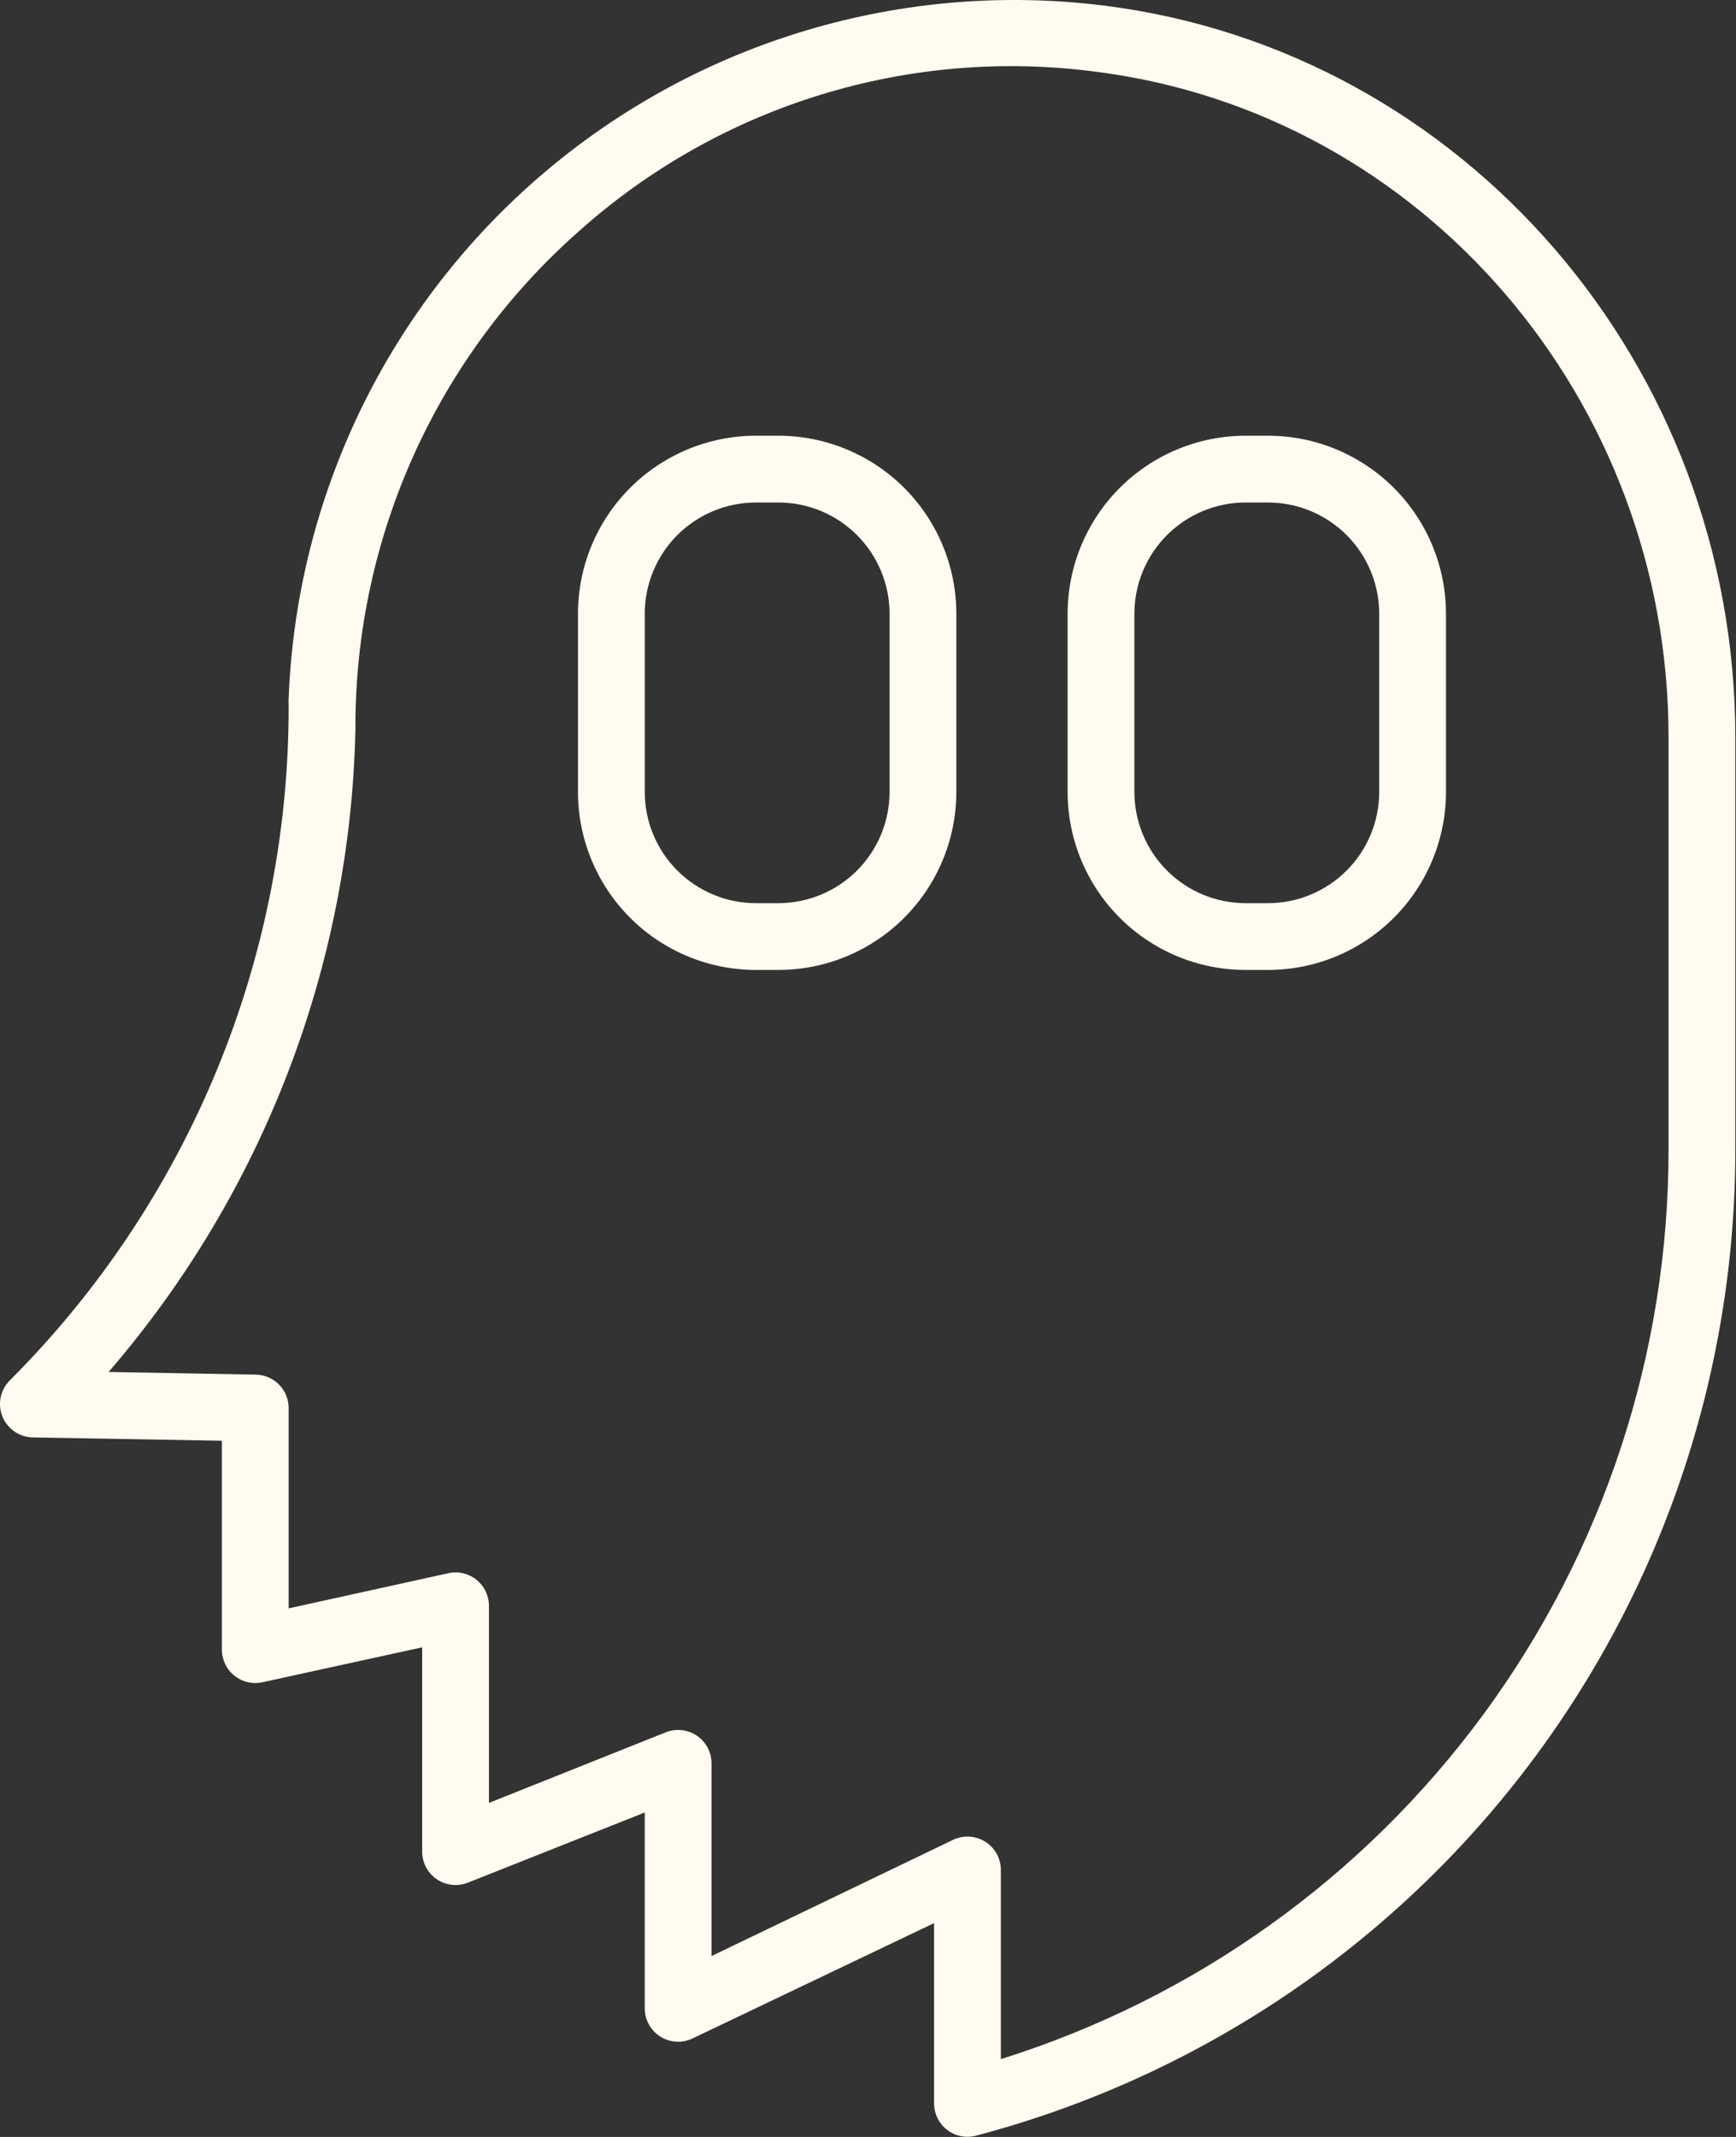
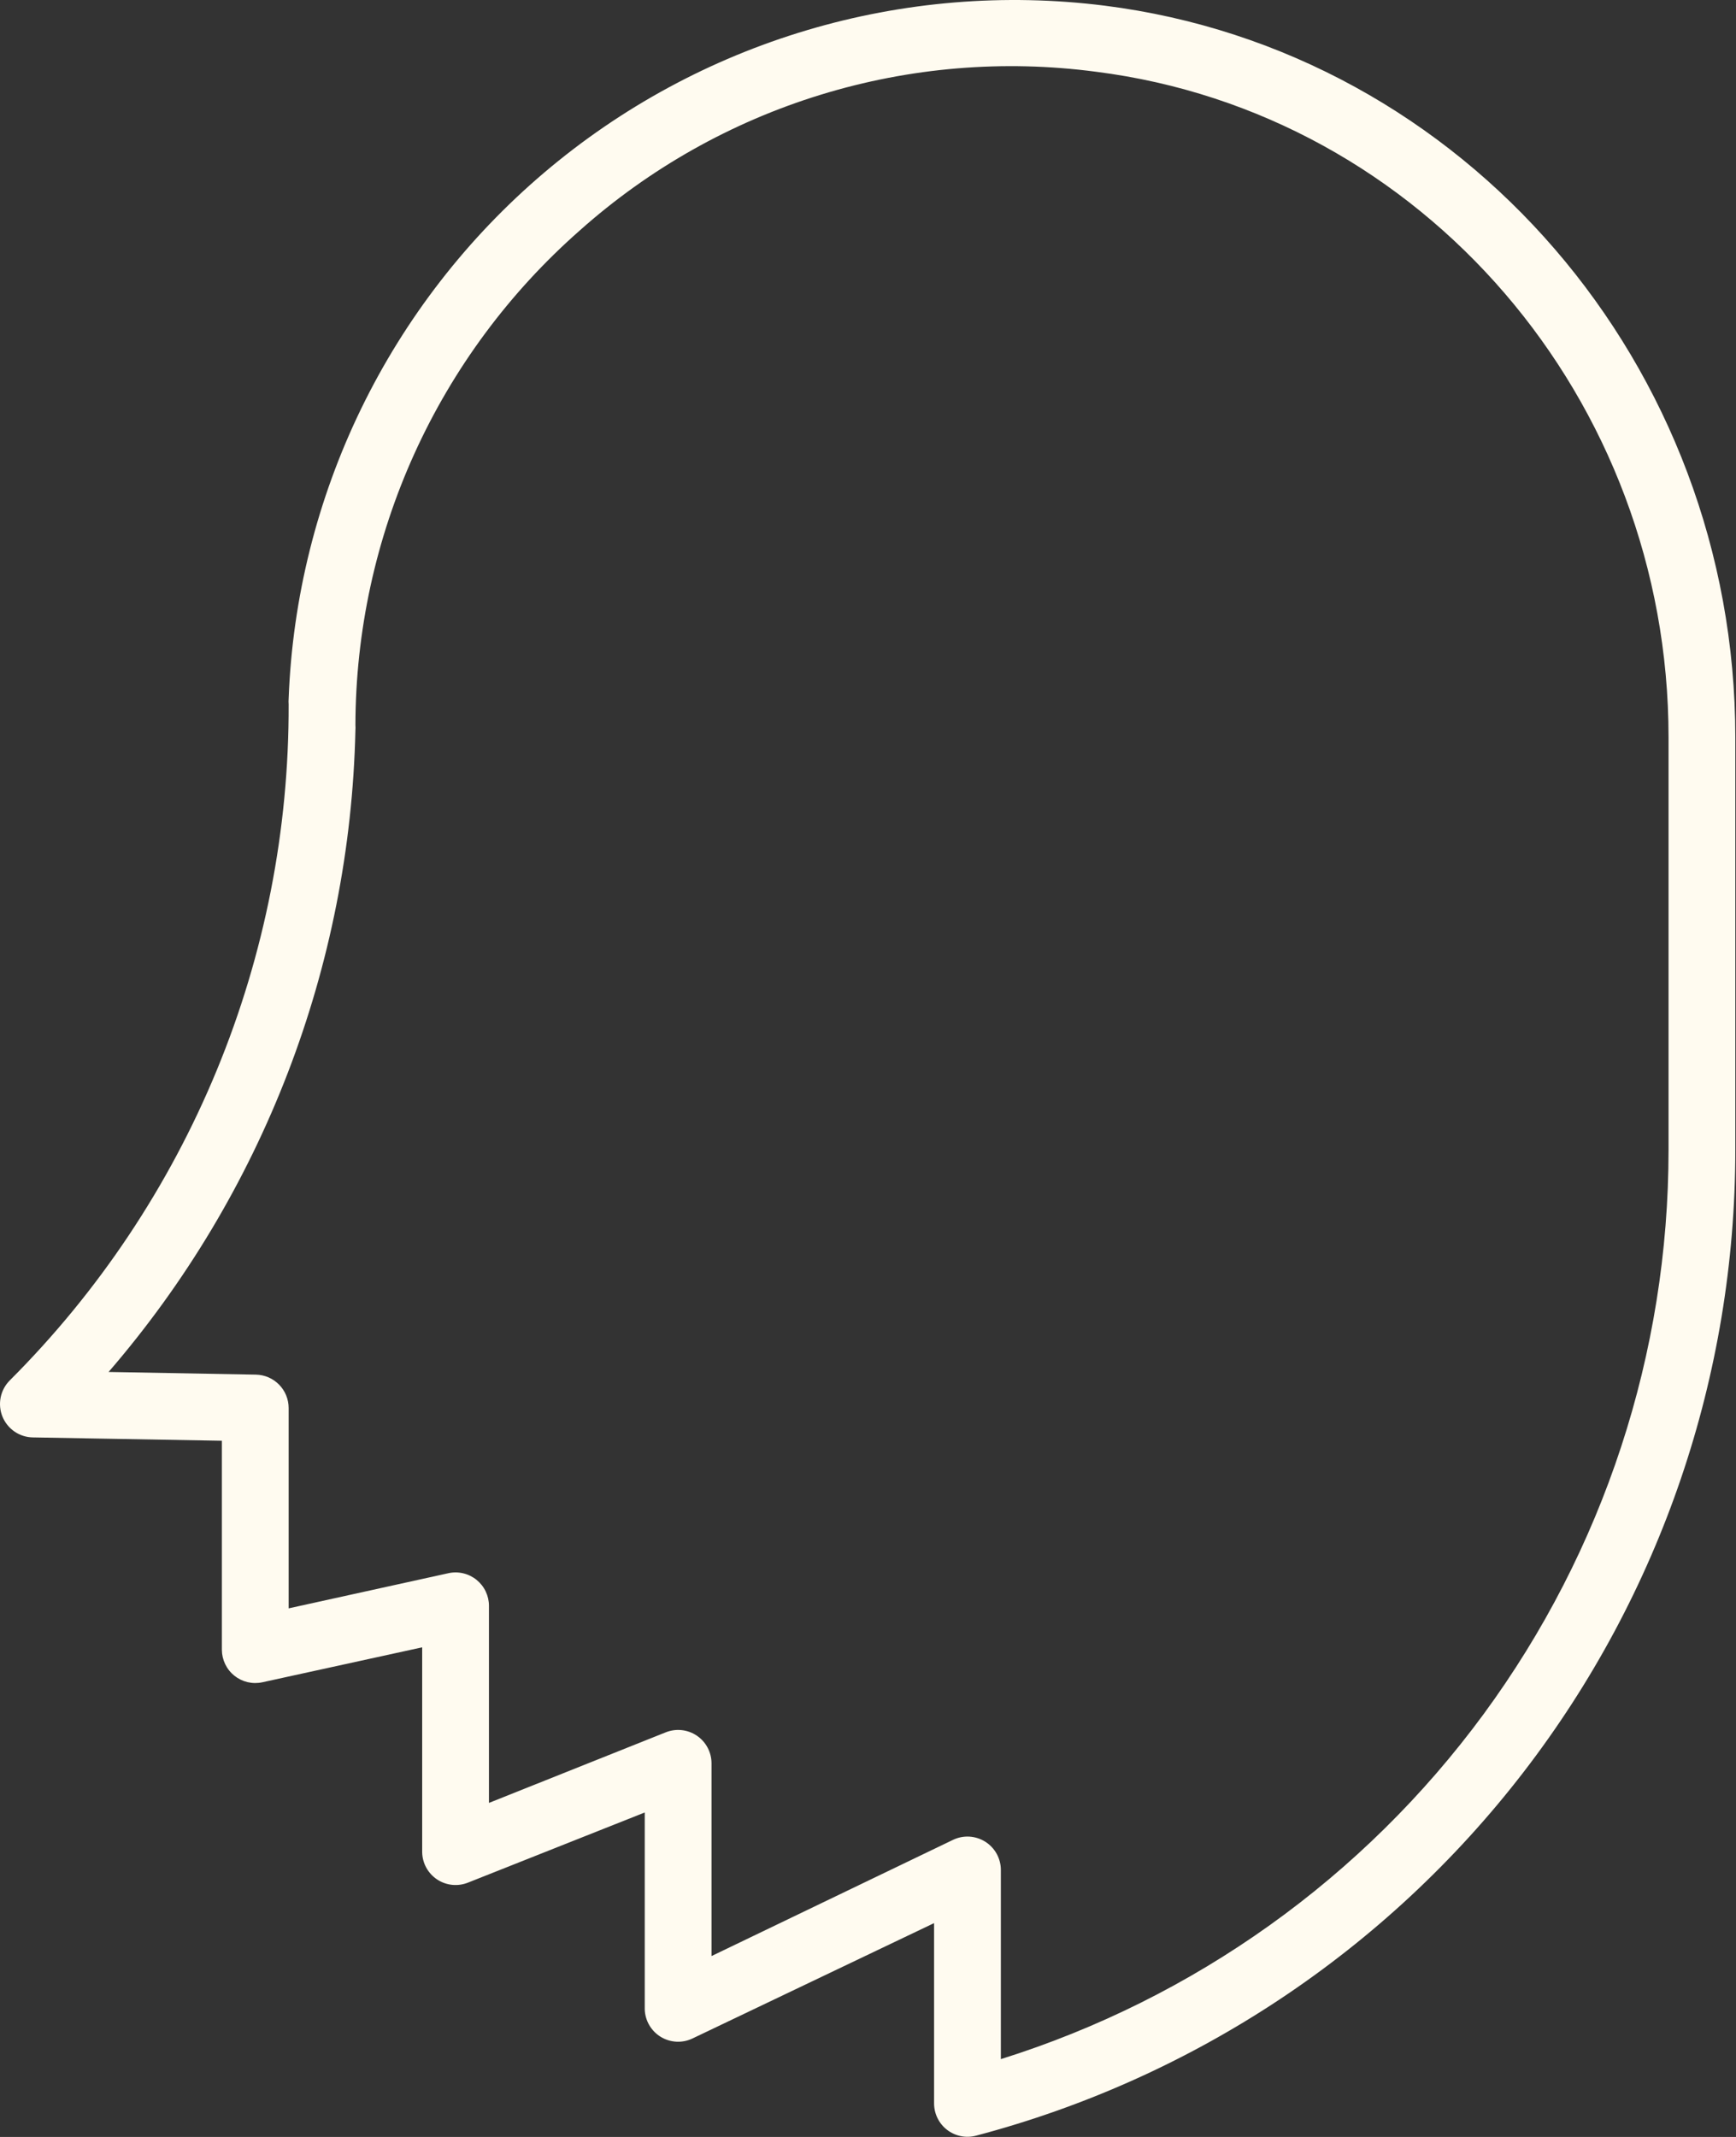
<svg xmlns="http://www.w3.org/2000/svg" width="78" height="96" viewBox="0 0 78 96" fill="none">
  <rect x="0" y="0" width="78" height="96" fill="#333333" stroke="none" />
-   <path d="M34.969 19.574H33.969C31.847 19.574 29.812 20.417 28.312 21.917C26.812 23.417 25.969 25.452 25.969 27.574V35.574C25.969 37.696 26.812 39.73 28.312 41.231C29.812 42.731 31.847 43.574 33.969 43.574H34.969C37.091 43.574 39.126 42.731 40.626 41.231C42.126 39.73 42.969 37.696 42.969 35.574V27.574C42.969 25.452 42.126 23.417 40.626 21.917C39.126 20.417 37.091 19.574 34.969 19.574V19.574ZM39.969 35.574C39.969 36.9 39.442 38.172 38.505 39.109C37.567 40.047 36.295 40.574 34.969 40.574H33.969C32.643 40.574 31.371 40.047 30.433 39.109C29.496 38.172 28.969 36.9 28.969 35.574V27.574C28.969 26.248 29.496 24.976 30.433 24.038C31.371 23.101 32.643 22.574 33.969 22.574H34.969C36.295 22.574 37.567 23.101 38.505 24.038C39.442 24.976 39.969 26.248 39.969 27.574V35.574Z" fill="#FFFBF0" />
-   <path d="M56.969 19.574H55.969C53.847 19.574 51.812 20.417 50.312 21.917C48.812 23.417 47.969 25.452 47.969 27.574V35.574C47.969 37.696 48.812 39.73 50.312 41.231C51.812 42.731 53.847 43.574 55.969 43.574H56.969C59.091 43.574 61.126 42.731 62.626 41.231C64.126 39.73 64.969 37.696 64.969 35.574V27.574C64.969 25.452 64.126 23.417 62.626 21.917C61.126 20.417 59.091 19.574 56.969 19.574V19.574ZM61.969 35.574C61.969 36.9 61.442 38.172 60.505 39.109C59.567 40.047 58.295 40.574 56.969 40.574H55.969C54.643 40.574 53.371 40.047 52.434 39.109C51.496 38.172 50.969 36.9 50.969 35.574V27.574C50.969 26.248 51.496 24.976 52.434 24.038C53.371 23.101 54.643 22.574 55.969 22.574H56.969C58.295 22.574 59.567 23.101 60.505 24.038C61.442 24.976 61.969 26.248 61.969 27.574V35.574Z" fill="#FFFBF0" />
  <path d="M49.629 0.254C45.142 -0.309 40.586 0.067 36.252 1.358C31.917 2.649 27.899 4.828 24.451 7.755C21.004 10.682 18.203 14.295 16.226 18.363C14.25 22.43 13.14 26.865 12.969 31.384C12.962 31.471 12.962 31.558 12.969 31.644C12.987 37.282 11.889 42.869 9.739 48.081C7.588 53.293 4.428 58.029 0.439 62.014C0.231 62.222 0.089 62.486 0.03 62.775C-0.028 63.063 -0.001 63.362 0.108 63.634C0.218 63.907 0.406 64.141 0.648 64.309C0.889 64.476 1.175 64.568 1.469 64.574L9.969 64.724V74.114C9.97 74.338 10.021 74.558 10.118 74.76C10.215 74.962 10.356 75.139 10.53 75.279C10.705 75.419 10.909 75.518 11.126 75.569C11.344 75.62 11.57 75.622 11.789 75.574L18.969 74.004V83.214C18.974 83.457 19.038 83.695 19.155 83.907C19.273 84.12 19.44 84.301 19.642 84.434C19.845 84.568 20.077 84.651 20.318 84.675C20.56 84.699 20.804 84.665 21.029 84.574L28.969 81.424V90.264C28.976 90.514 29.045 90.759 29.171 90.975C29.297 91.192 29.474 91.373 29.688 91.504C29.902 91.634 30.145 91.708 30.395 91.721C30.644 91.733 30.893 91.683 31.119 91.574L41.969 86.394V94.494C41.969 94.723 42.022 94.95 42.123 95.155C42.224 95.361 42.371 95.541 42.553 95.681C42.734 95.821 42.946 95.917 43.17 95.963C43.395 96.009 43.627 96.002 43.849 95.944C53.627 93.367 62.278 87.625 68.45 79.615C74.622 71.605 77.969 61.776 77.969 51.664V33.124C77.969 16.424 65.789 2.294 49.629 0.254ZM74.969 51.664C74.969 60.779 72.059 69.655 66.663 77.001C61.267 84.347 53.666 89.778 44.969 92.504V84.004C44.969 83.751 44.904 83.501 44.781 83.279C44.658 83.058 44.481 82.87 44.267 82.736C44.052 82.601 43.806 82.523 43.553 82.508C43.3 82.494 43.047 82.544 42.819 82.654L31.969 87.874V79.214C31.969 78.969 31.908 78.727 31.793 78.511C31.678 78.294 31.511 78.109 31.308 77.972C31.105 77.835 30.871 77.75 30.627 77.724C30.383 77.698 30.137 77.733 29.909 77.824L21.969 80.994V72.144C21.97 71.919 21.92 71.698 21.823 71.495C21.727 71.292 21.586 71.114 21.412 70.973C21.237 70.832 21.033 70.731 20.814 70.68C20.596 70.628 20.368 70.626 20.149 70.674L12.969 72.254V63.254C12.969 62.861 12.815 62.484 12.54 62.204C12.265 61.923 11.892 61.762 11.499 61.754L4.879 61.634C11.812 53.604 15.733 43.41 15.969 32.804C15.975 32.727 15.975 32.651 15.969 32.574C15.978 28.367 16.881 24.211 18.619 20.38C20.357 16.549 22.89 13.132 26.049 10.354C29.176 7.567 32.867 5.487 36.871 4.257C40.875 3.026 45.097 2.674 49.249 3.224C63.909 5.084 74.969 17.934 74.969 33.124V51.664Z" fill="#FFFBF0" />
</svg>